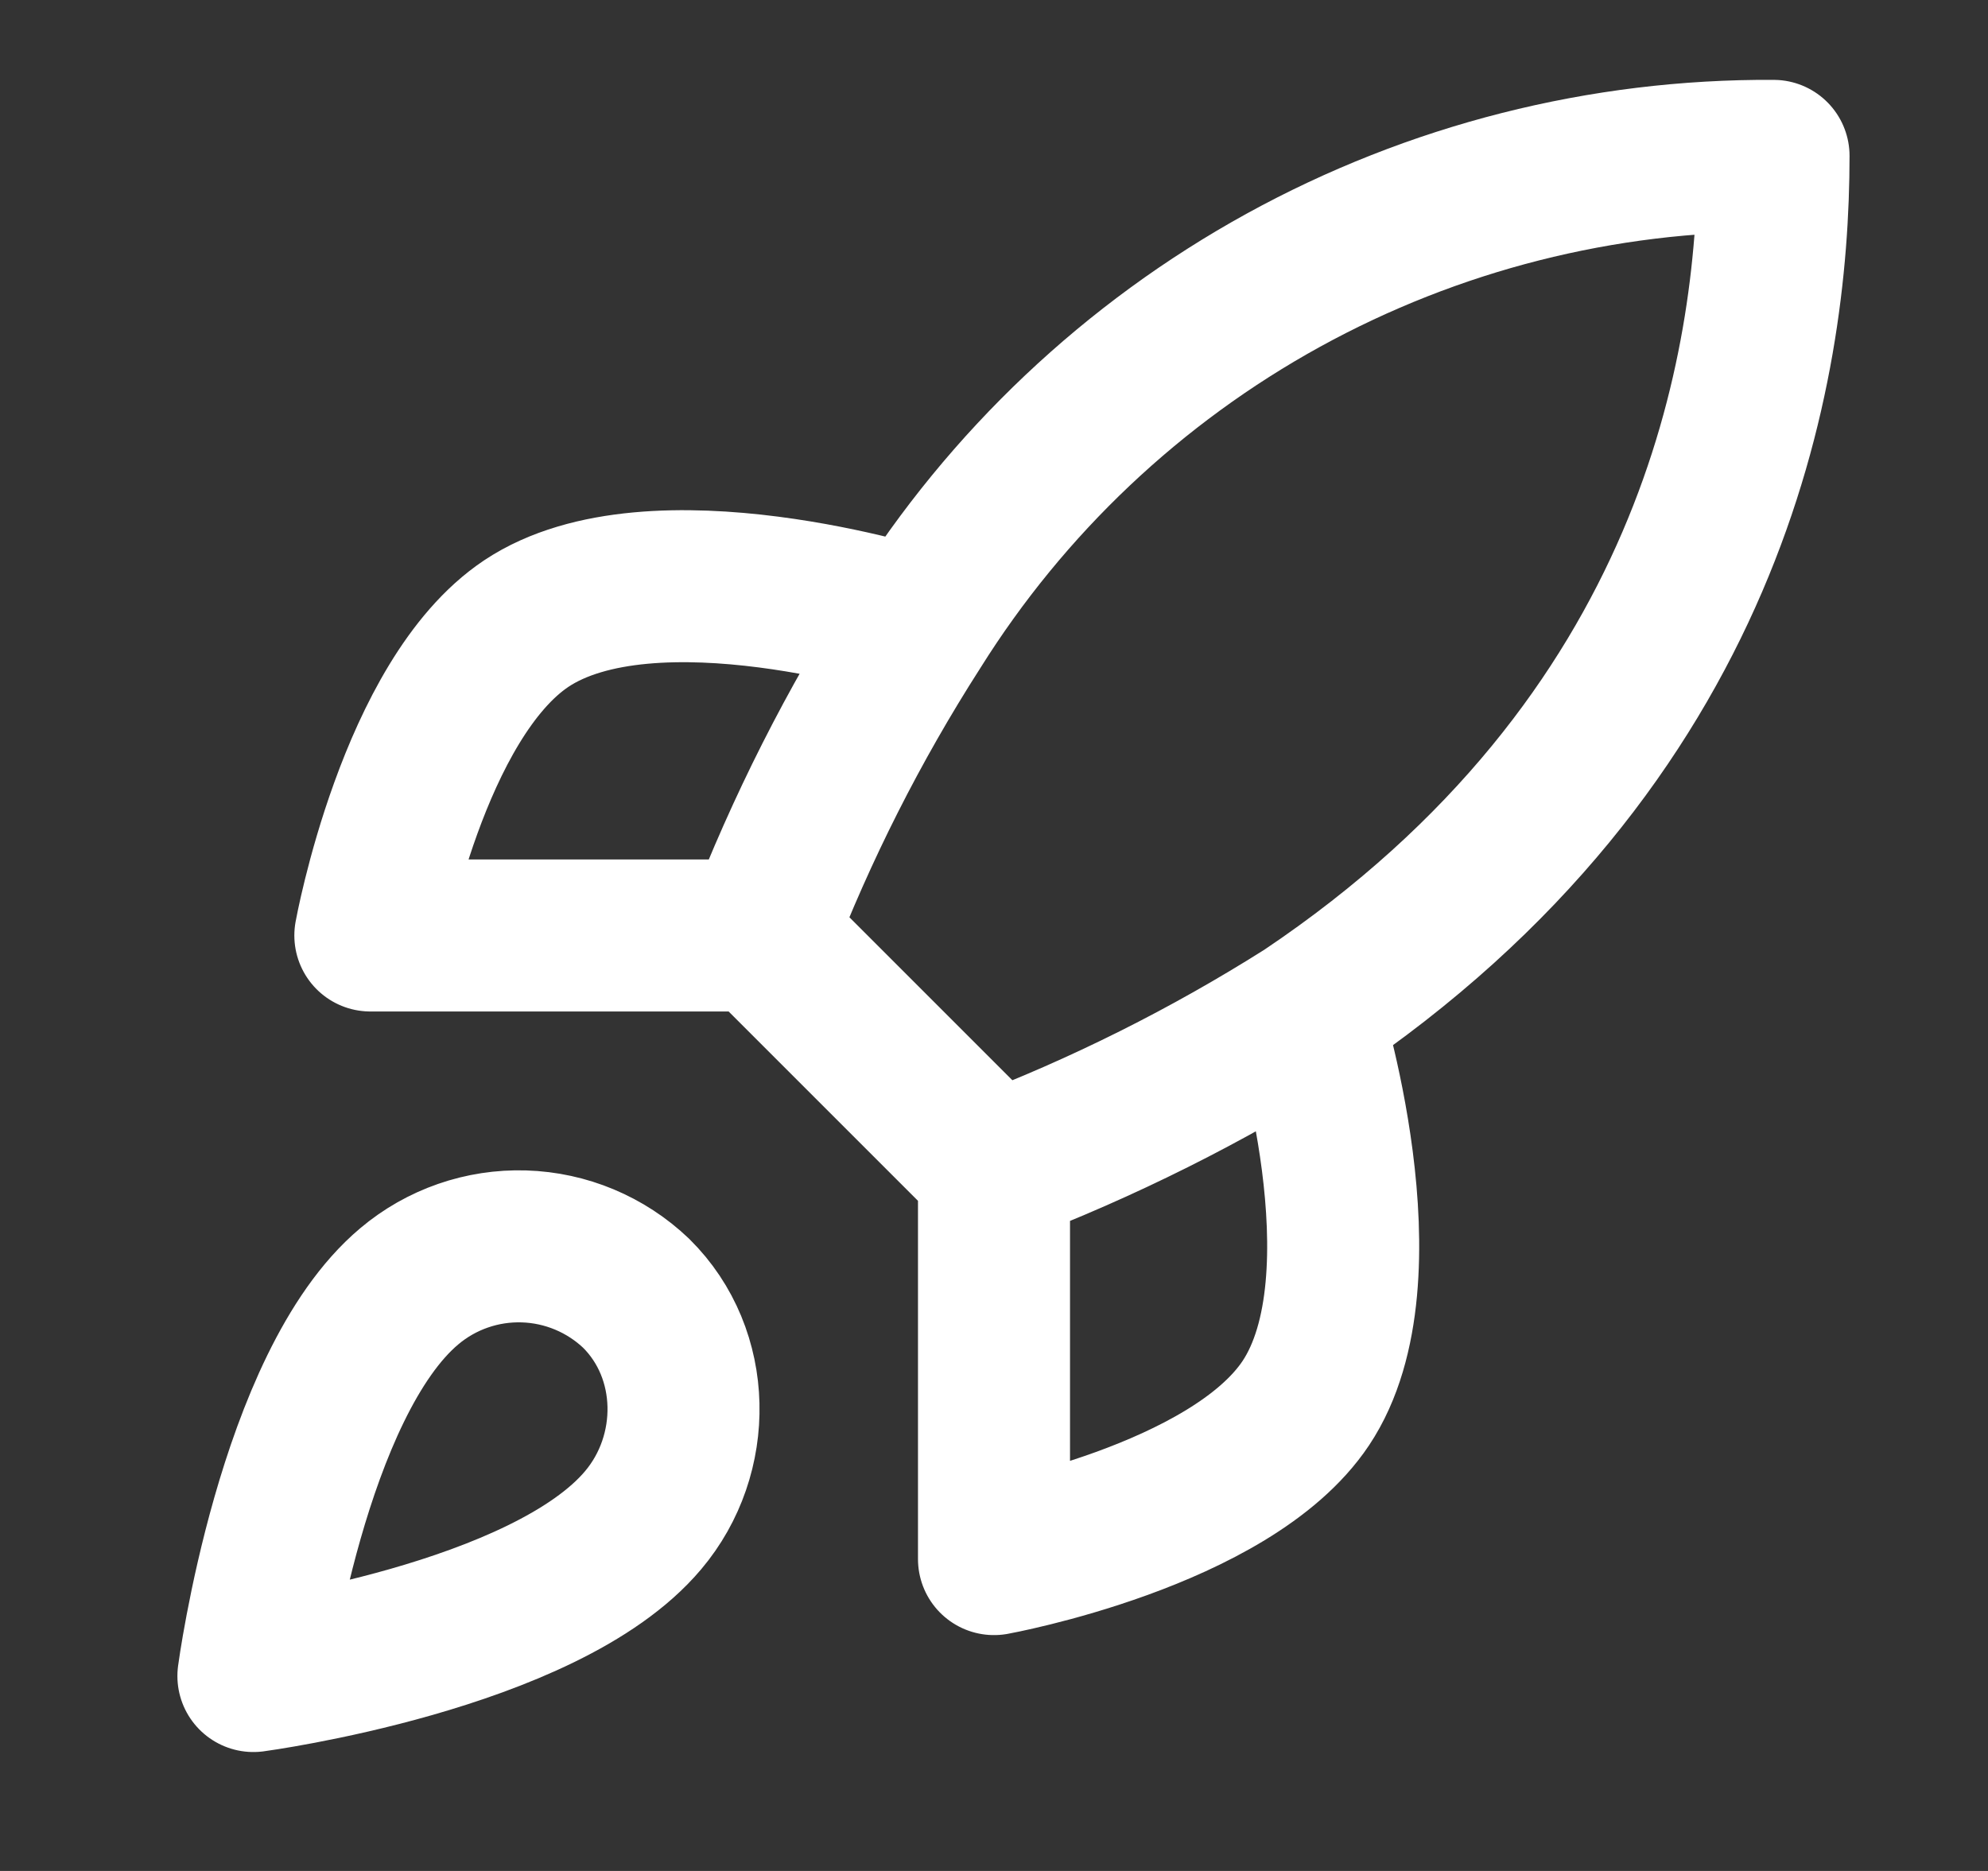
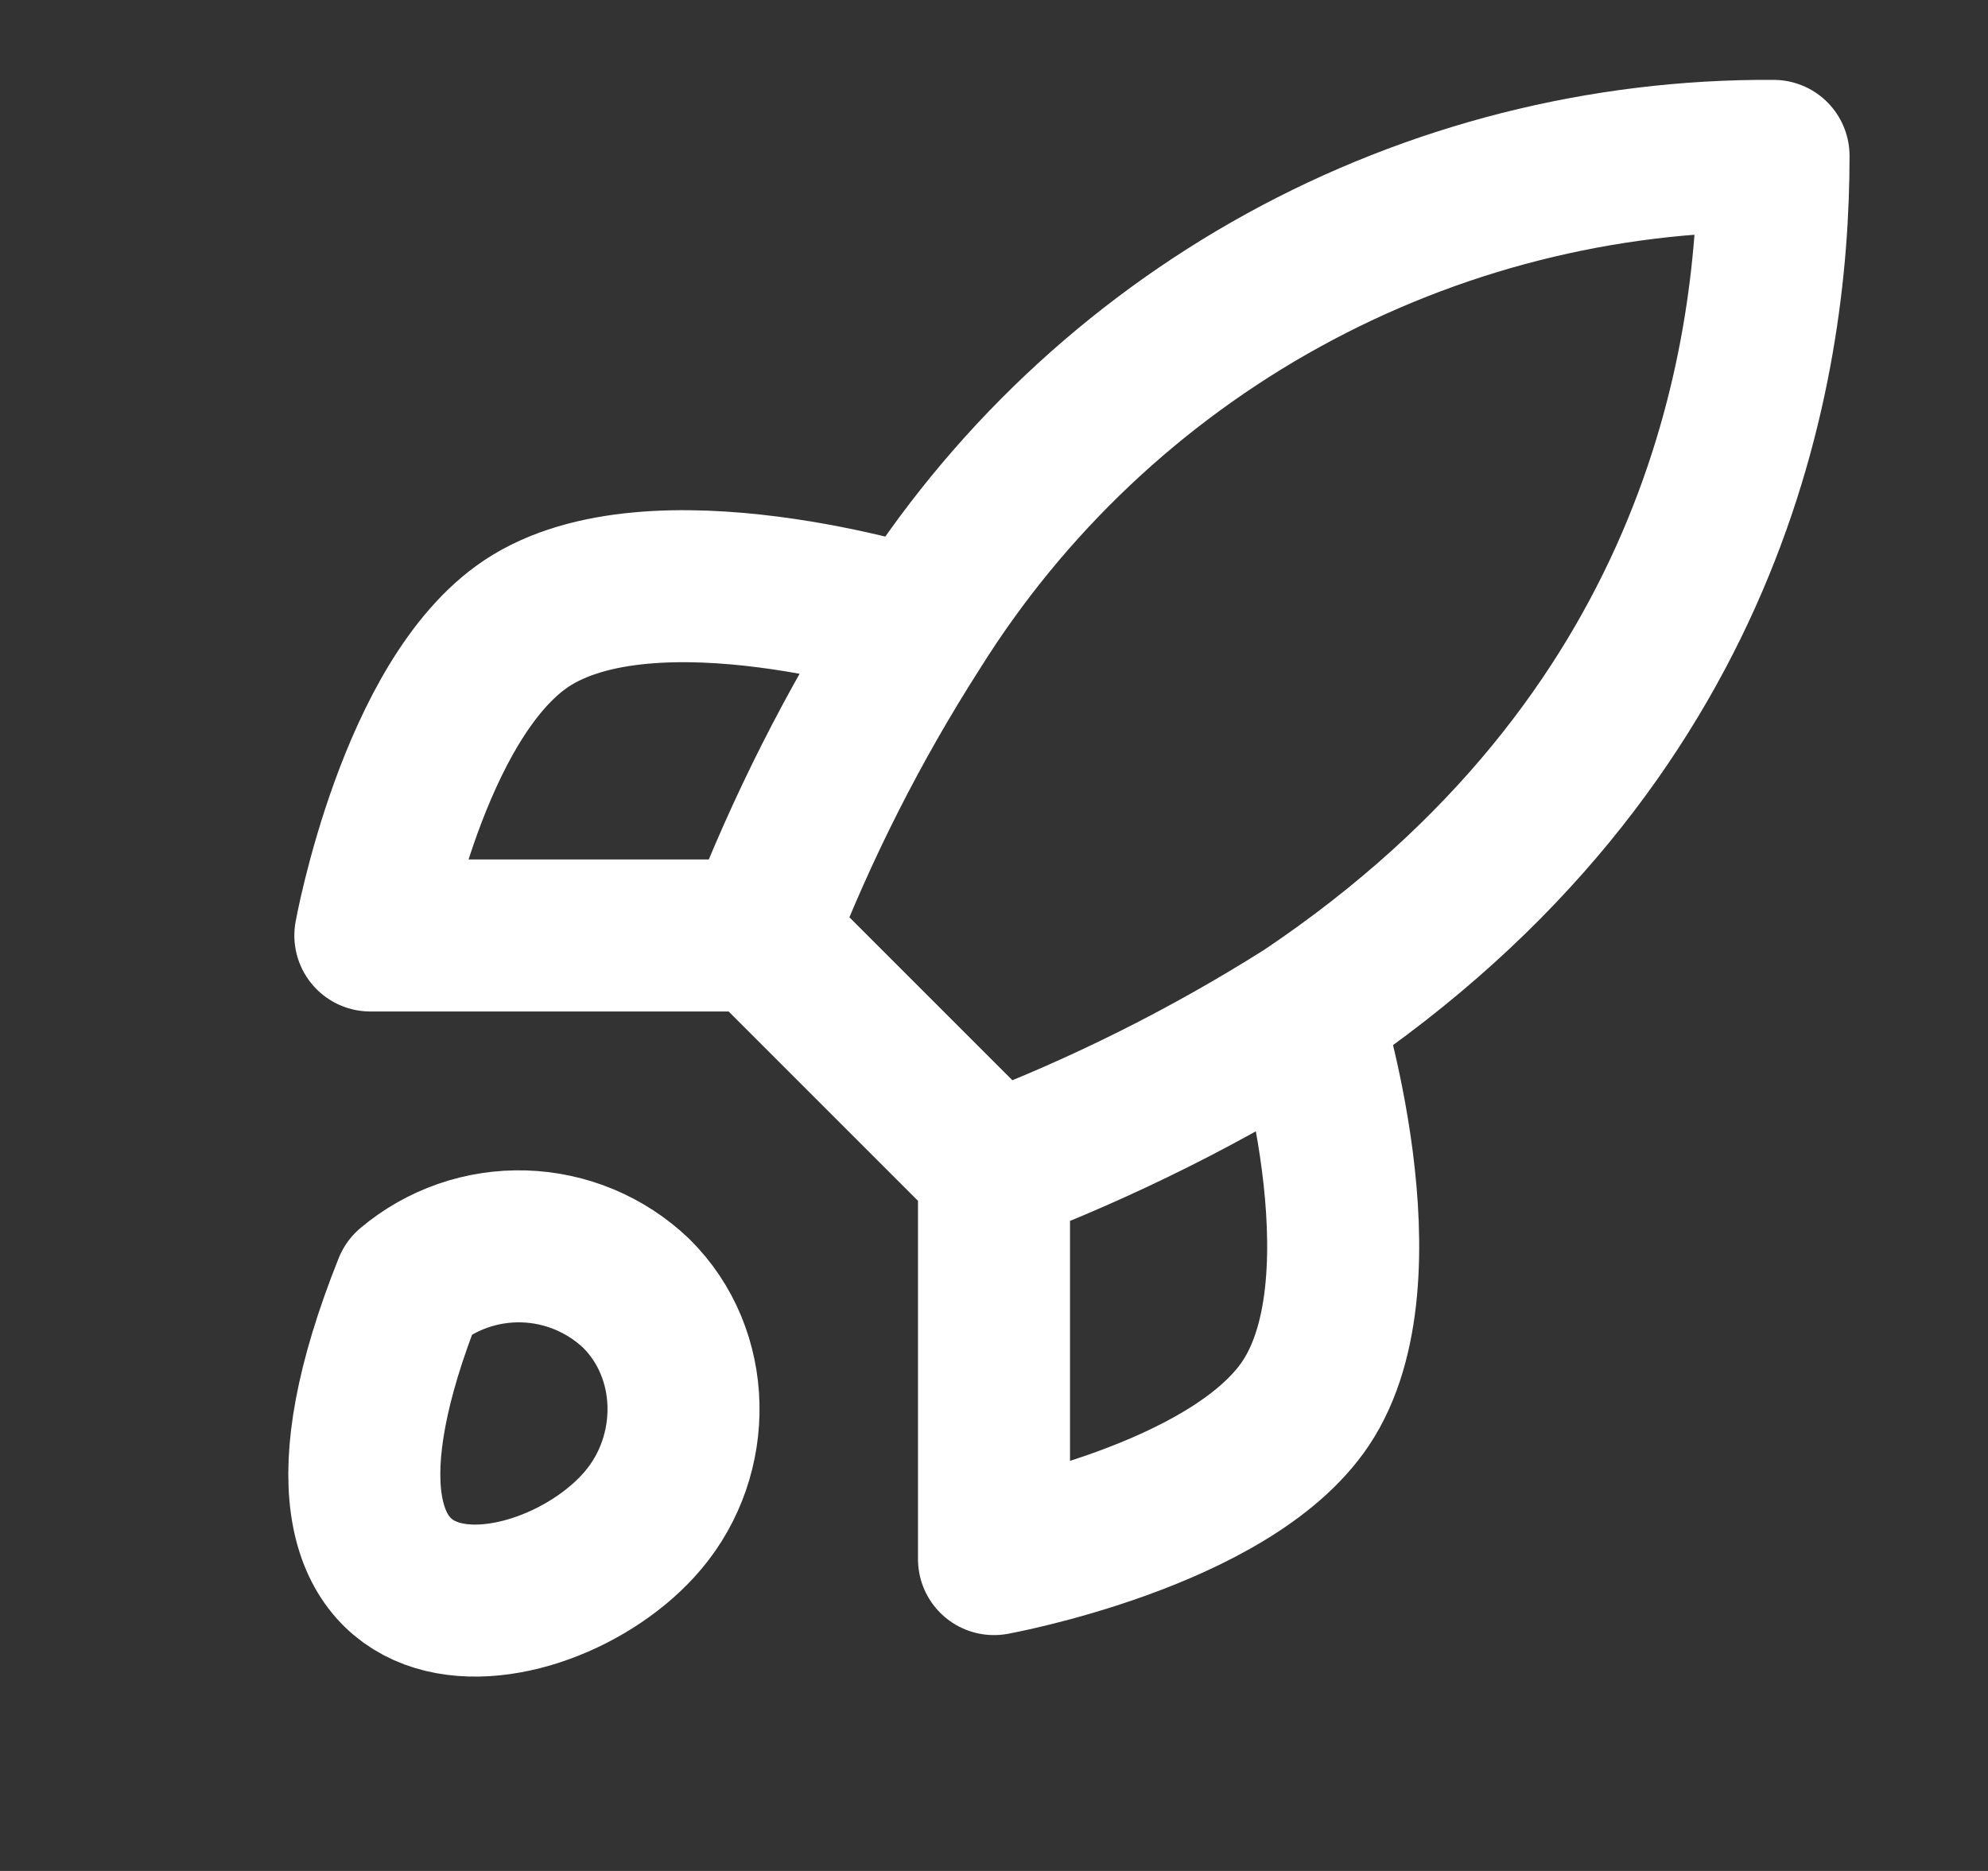
<svg xmlns="http://www.w3.org/2000/svg" width="17" height="16" viewBox="0 0 17 16" fill="none">
  <rect x="0" y="0" width="17" height="16" fill="#333333" stroke="none" />
-   <path d="M8.5 10L6.5 8M8.5 10C9.431 9.646 10.324 9.199 11.166 8.667M8.5 10V13.333C8.5 13.333 10.52 12.967 11.166 12C11.886 10.92 11.166 8.667 11.166 8.667M6.5 8C6.855 7.08 7.301 6.197 7.833 5.367C8.61 4.125 9.692 3.102 10.975 2.396C12.259 1.69 13.702 1.324 15.166 1.333C15.166 3.147 14.646 6.333 11.166 8.667M6.5 8H3.167C3.167 8 3.533 5.98 4.5 5.333C5.58 4.613 7.833 5.333 7.833 5.333M3.5 11C2.5 11.84 2.167 14.333 2.167 14.333C2.167 14.333 4.66 14 5.5 13C5.973 12.44 5.966 11.58 5.44 11.06C5.181 10.813 4.839 10.67 4.481 10.659C4.123 10.648 3.774 10.769 3.5 11Z" stroke="white" stroke-width="1.3" stroke-linecap="round" stroke-linejoin="round" />
+   <path d="M8.5 10L6.5 8M8.5 10C9.431 9.646 10.324 9.199 11.166 8.667M8.5 10V13.333C8.5 13.333 10.52 12.967 11.166 12C11.886 10.92 11.166 8.667 11.166 8.667M6.5 8C6.855 7.08 7.301 6.197 7.833 5.367C8.61 4.125 9.692 3.102 10.975 2.396C12.259 1.69 13.702 1.324 15.166 1.333C15.166 3.147 14.646 6.333 11.166 8.667M6.5 8H3.167C3.167 8 3.533 5.98 4.5 5.333C5.58 4.613 7.833 5.333 7.833 5.333M3.5 11C2.167 14.333 4.66 14 5.5 13C5.973 12.44 5.966 11.58 5.44 11.06C5.181 10.813 4.839 10.67 4.481 10.659C4.123 10.648 3.774 10.769 3.5 11Z" stroke="white" stroke-width="1.3" stroke-linecap="round" stroke-linejoin="round" />
</svg>